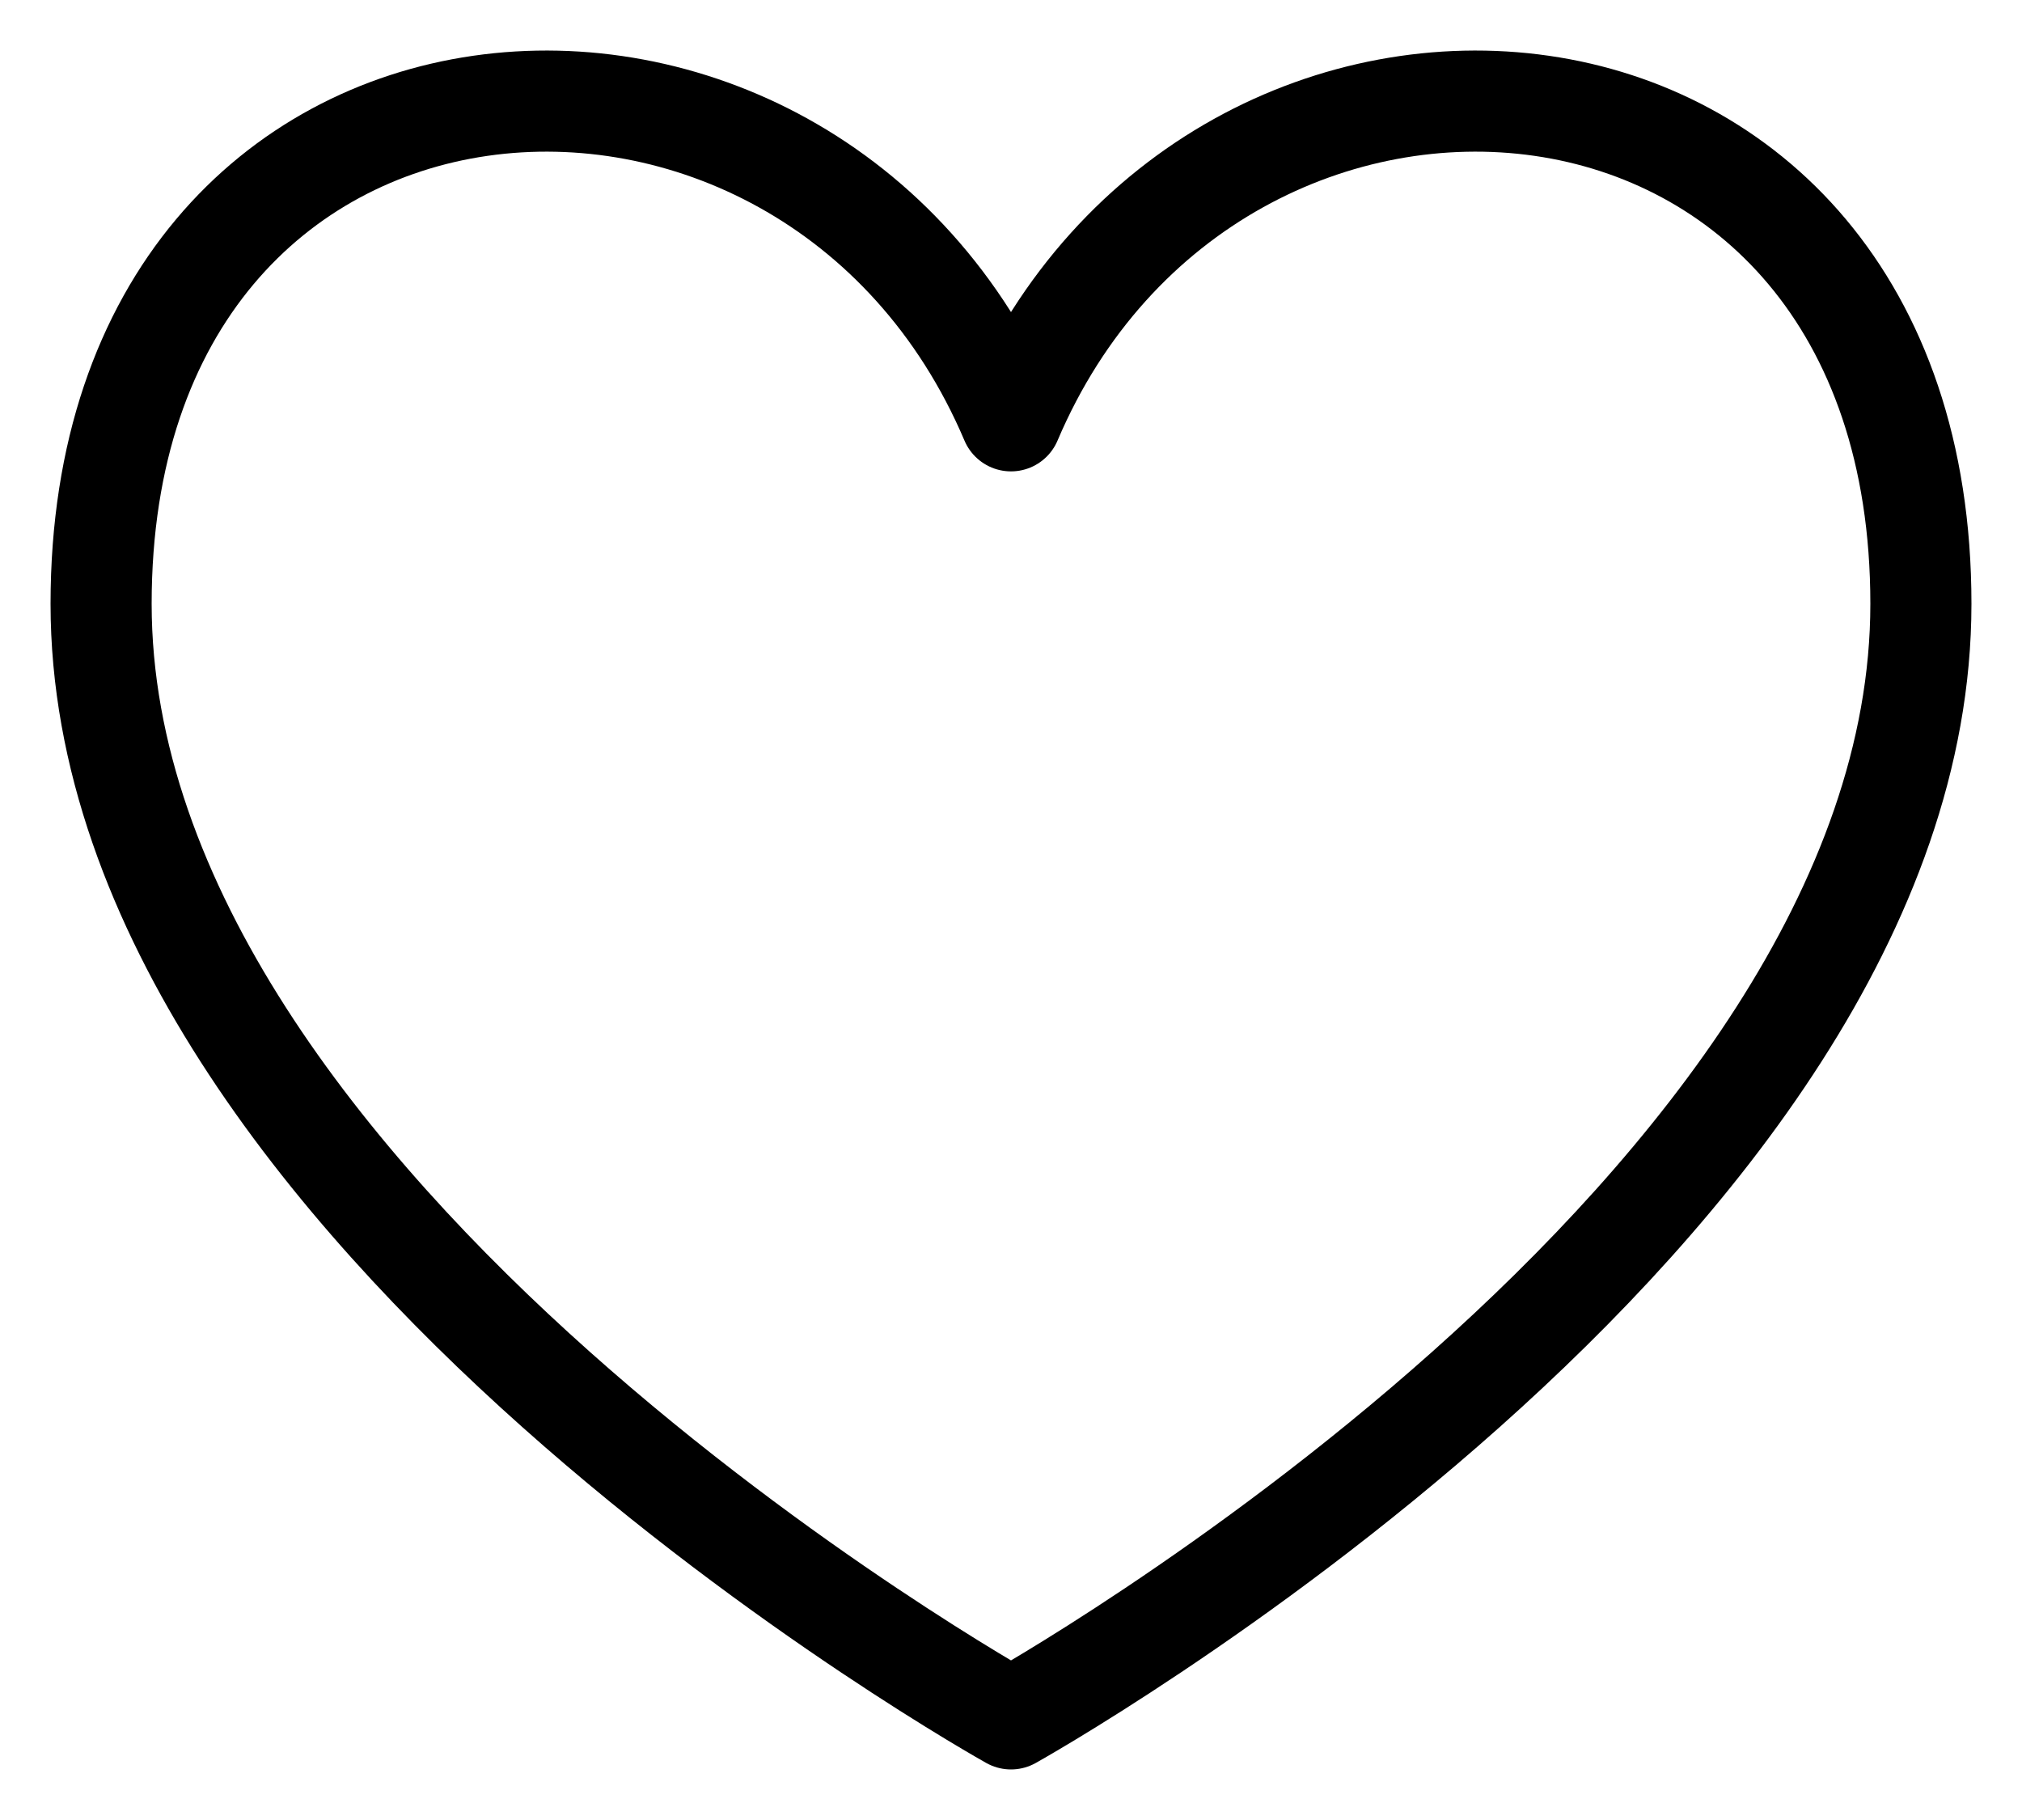
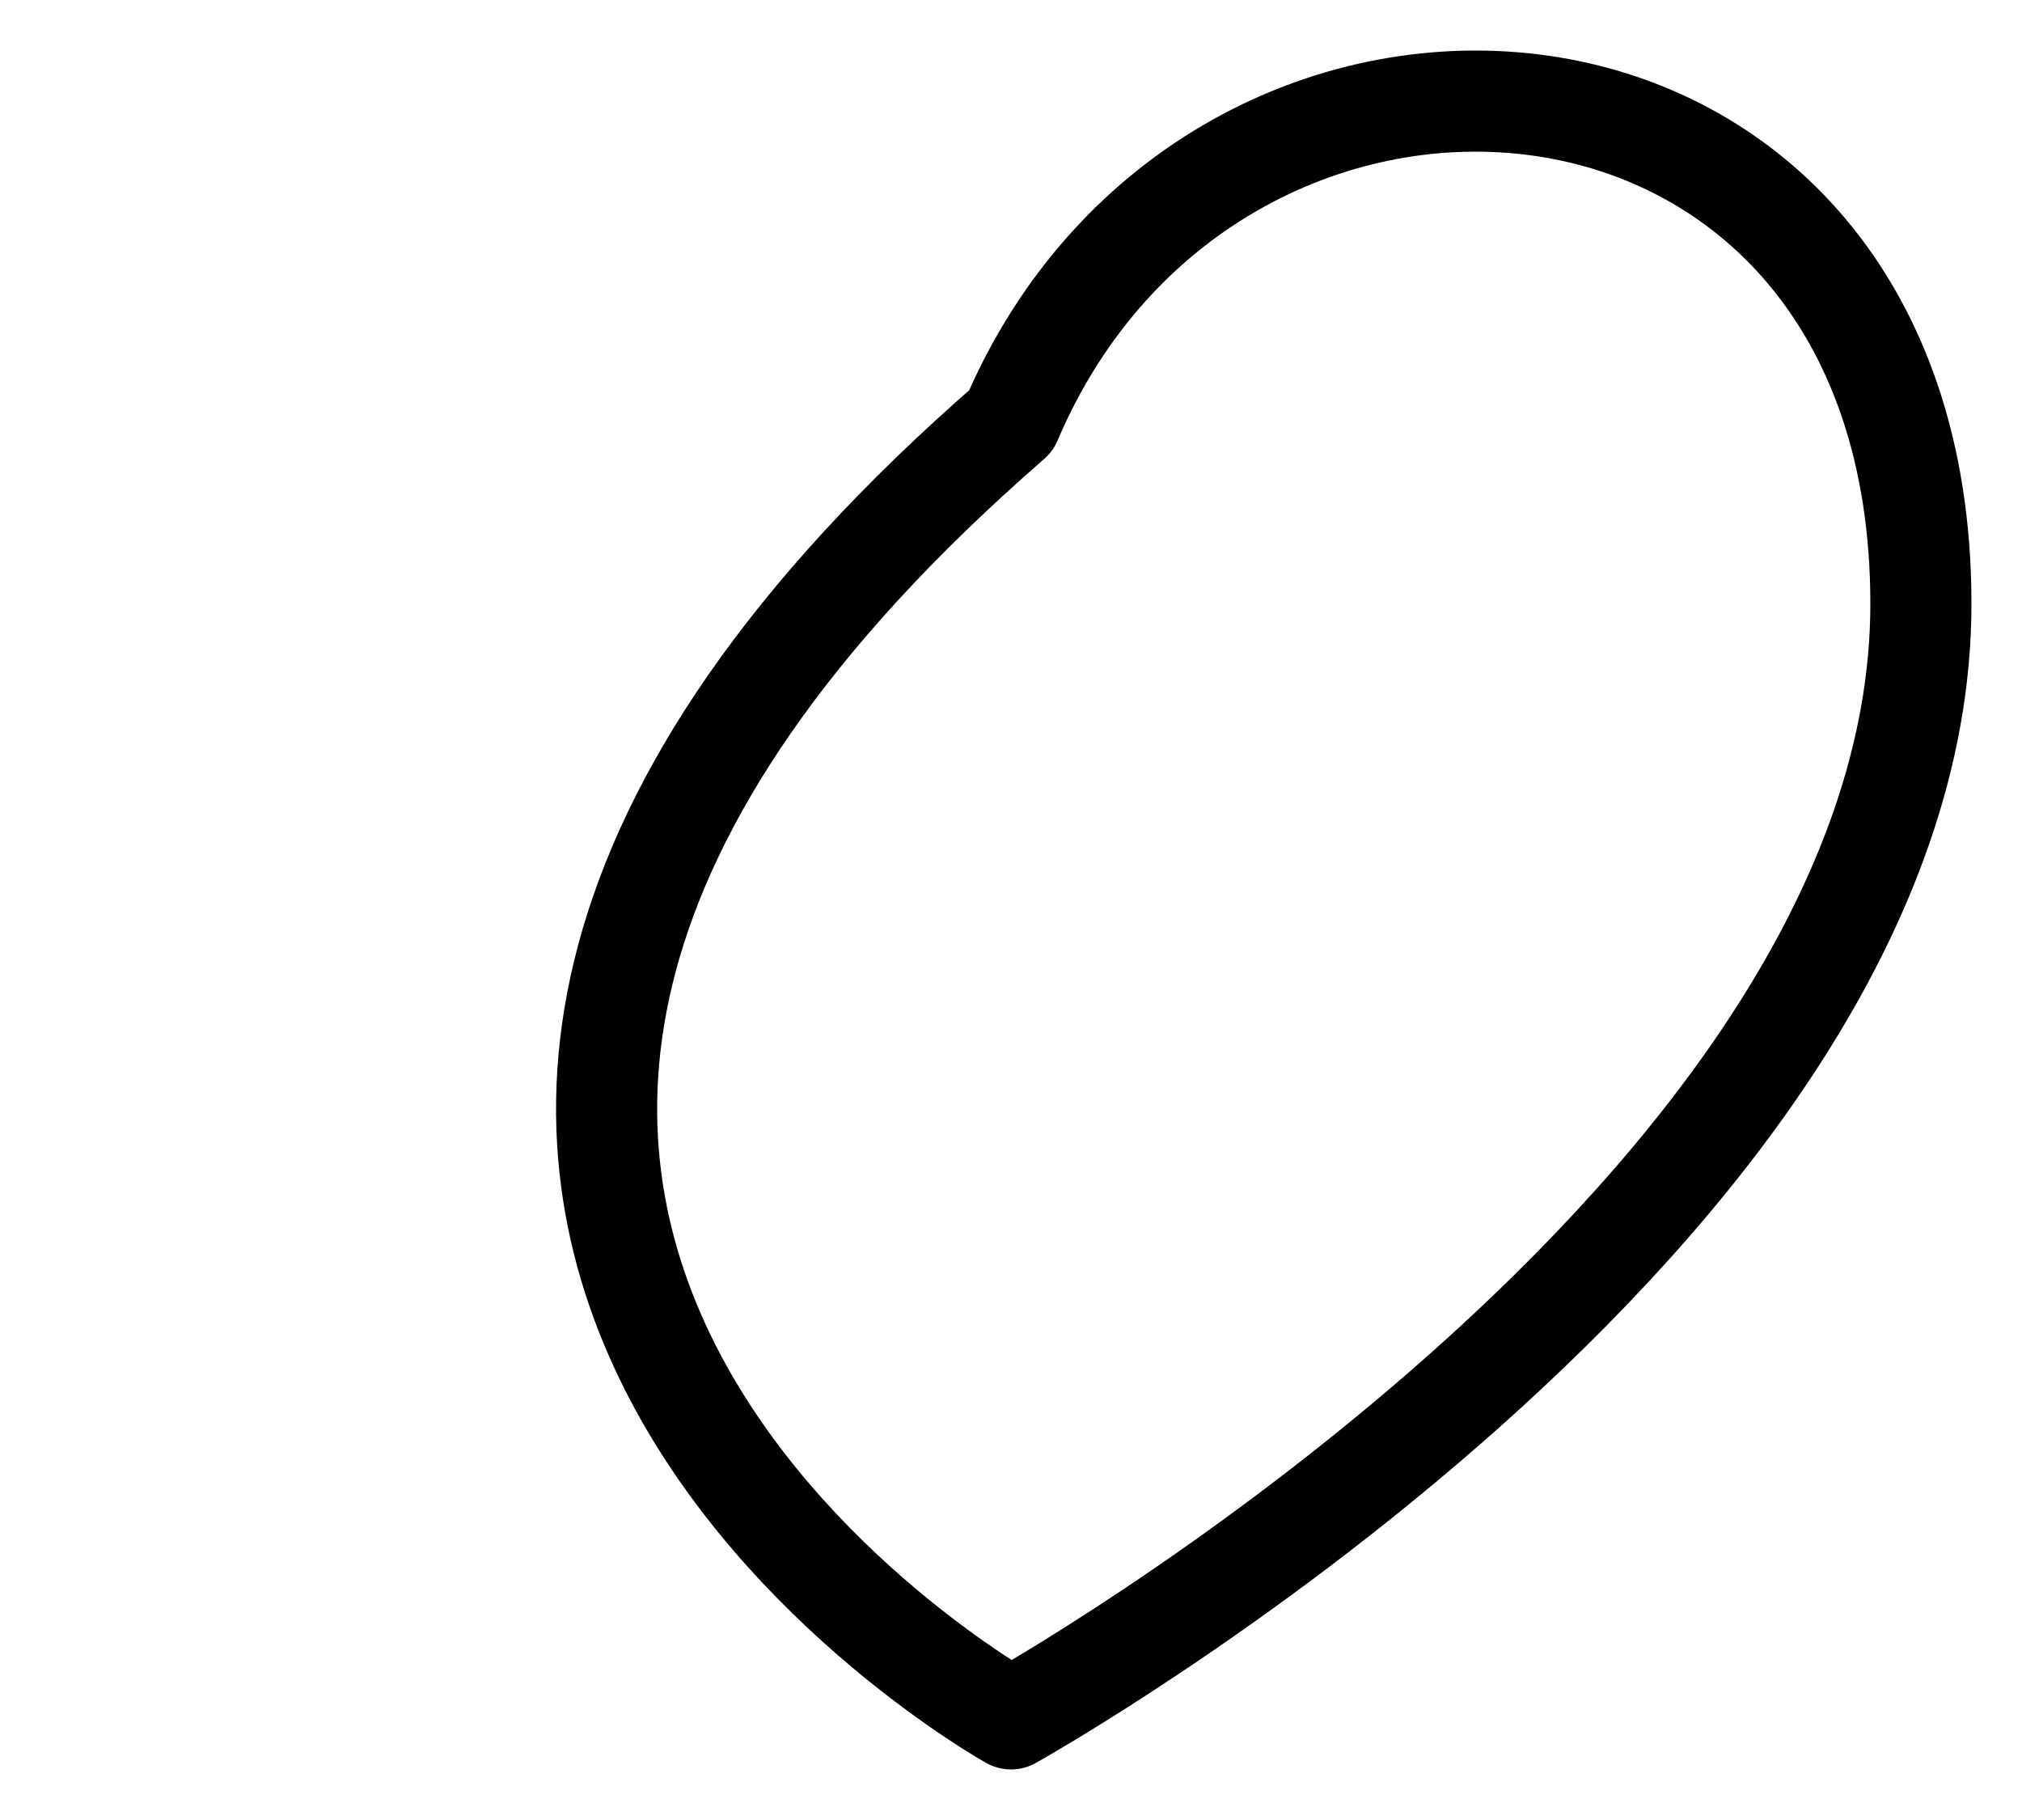
<svg xmlns="http://www.w3.org/2000/svg" width="20" height="18" viewBox="0 0 20 18" fill="none">
-   <path d="M10 4.162C8 -0.544 1 -0.043 1 5.972C1 11.987 10 17 10 17C10 17 19 11.987 19 5.972C19 -0.043 12 -0.544 10 4.162Z" stroke="black" stroke-linecap="round" stroke-linejoin="round" />
+   <path d="M10 4.162C1 11.987 10 17 10 17C10 17 19 11.987 19 5.972C19 -0.043 12 -0.544 10 4.162Z" stroke="black" stroke-linecap="round" stroke-linejoin="round" />
</svg>